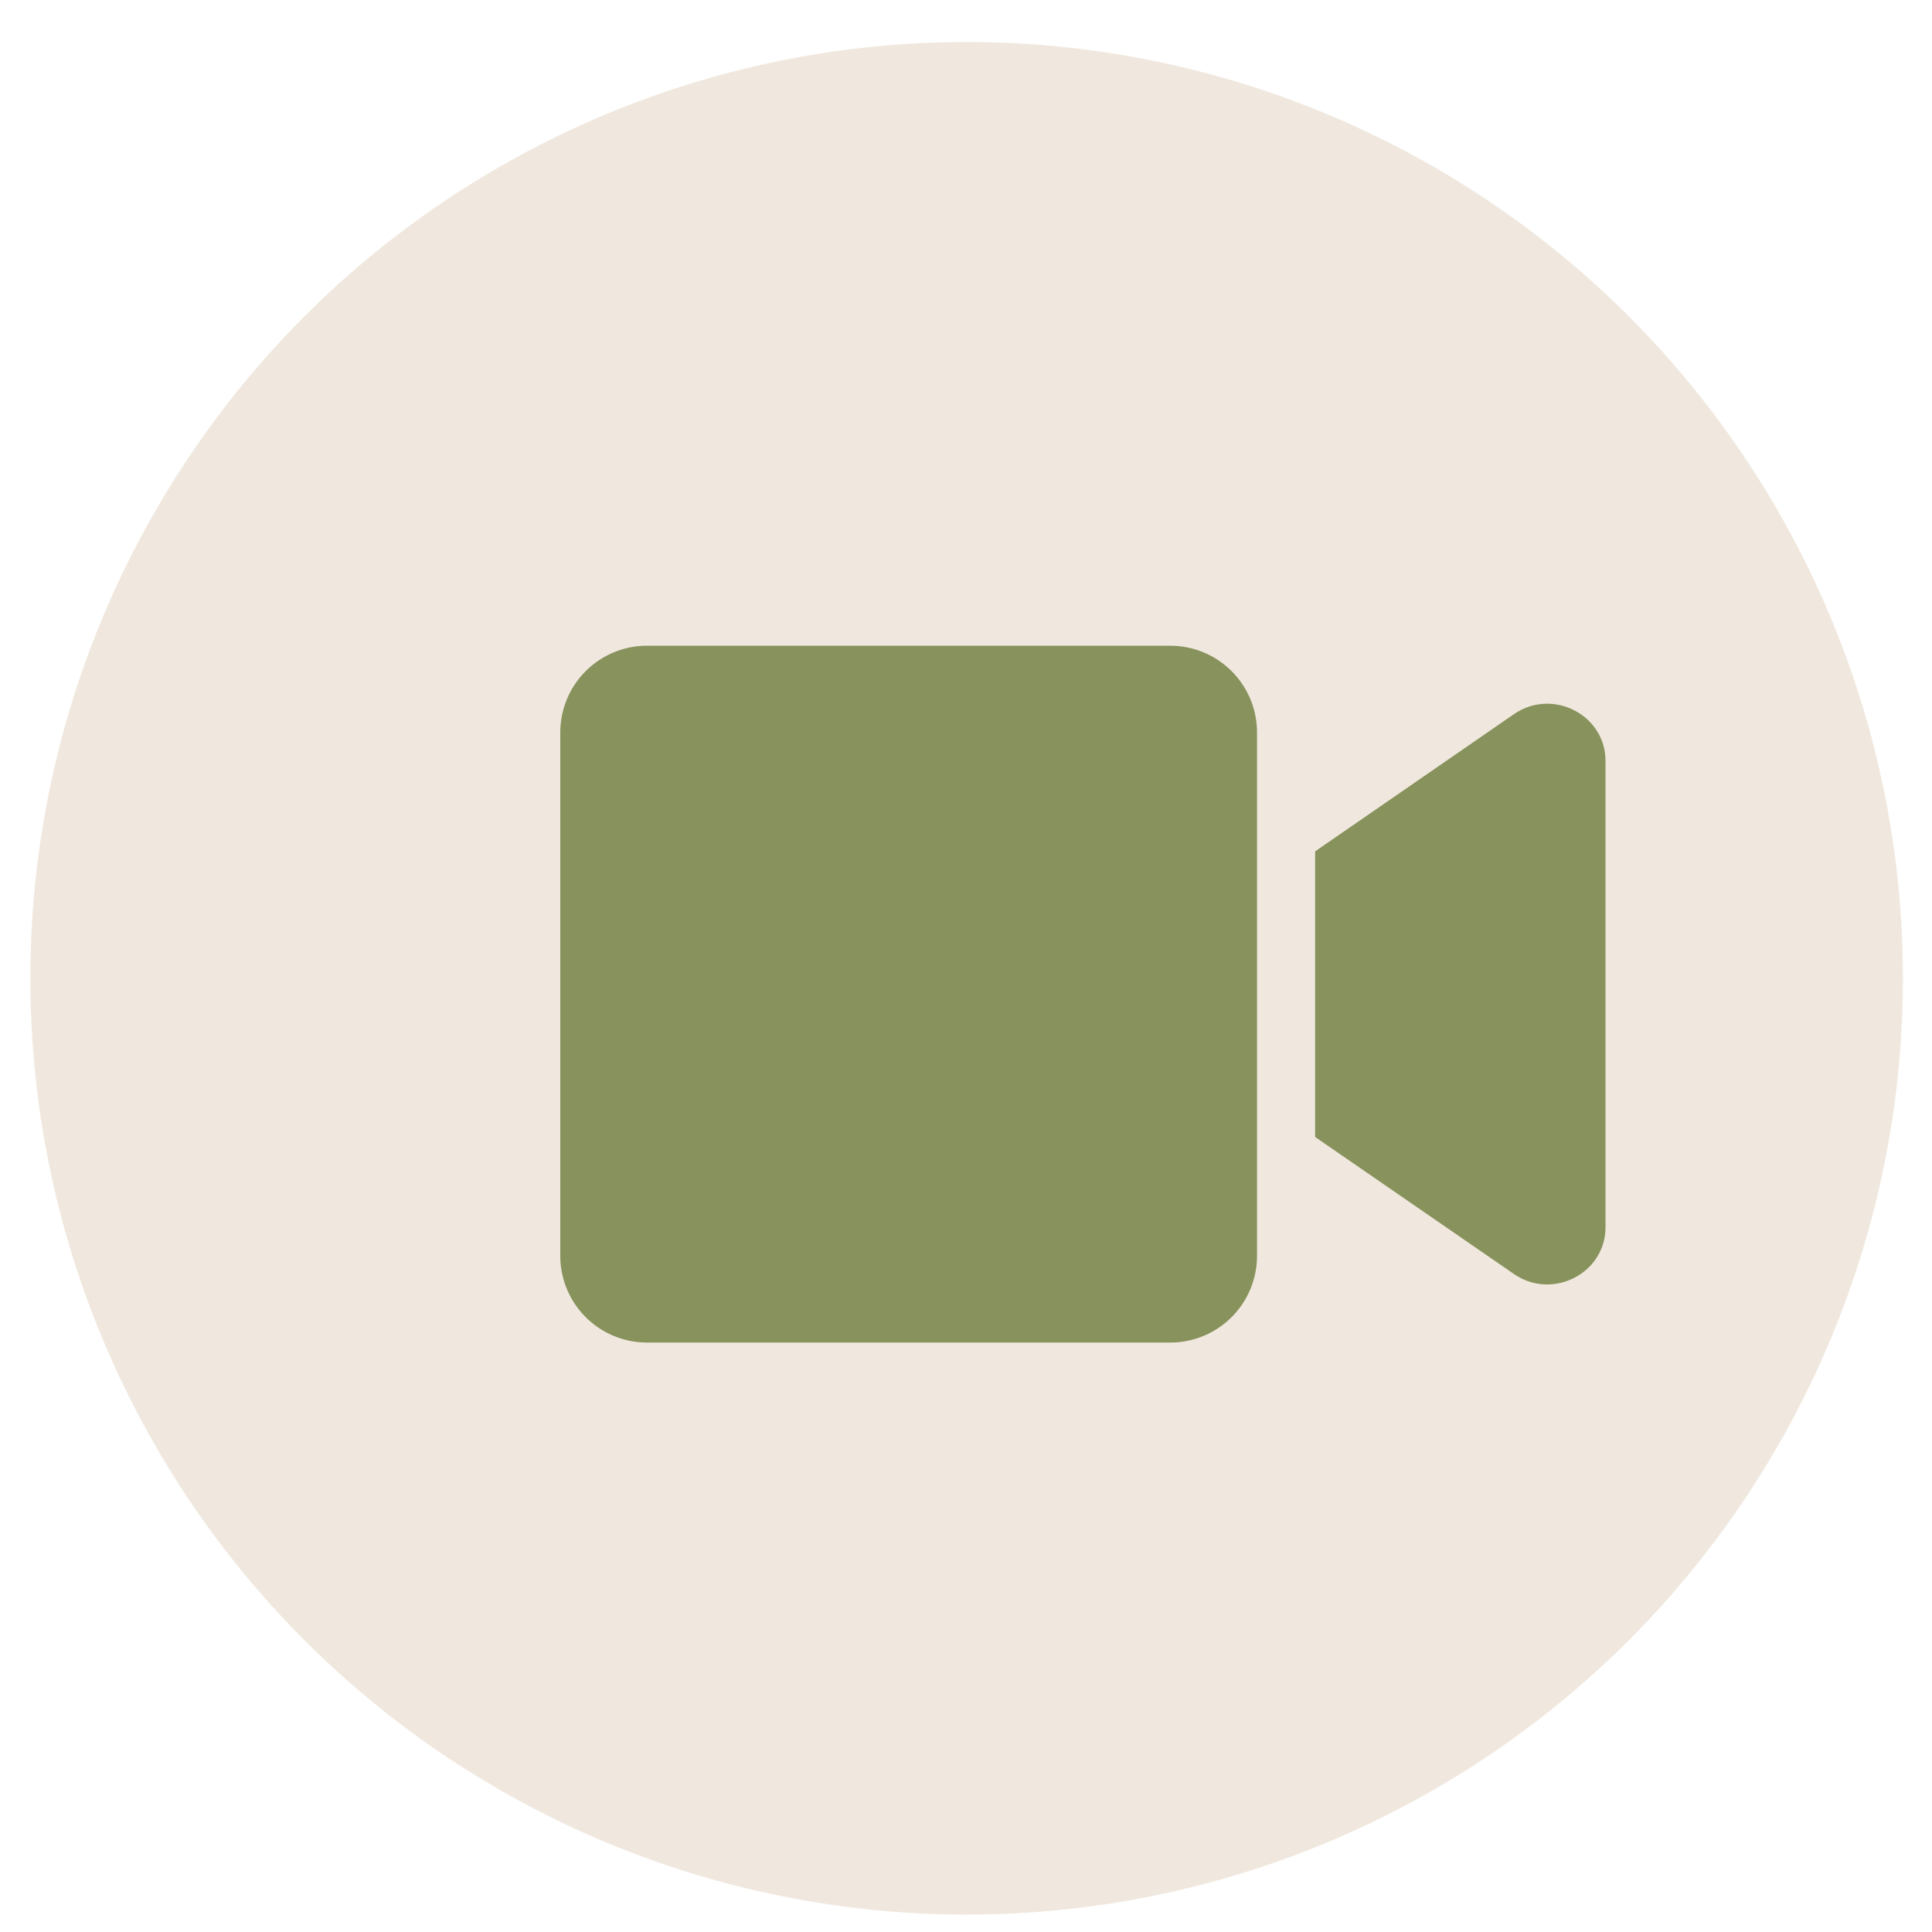
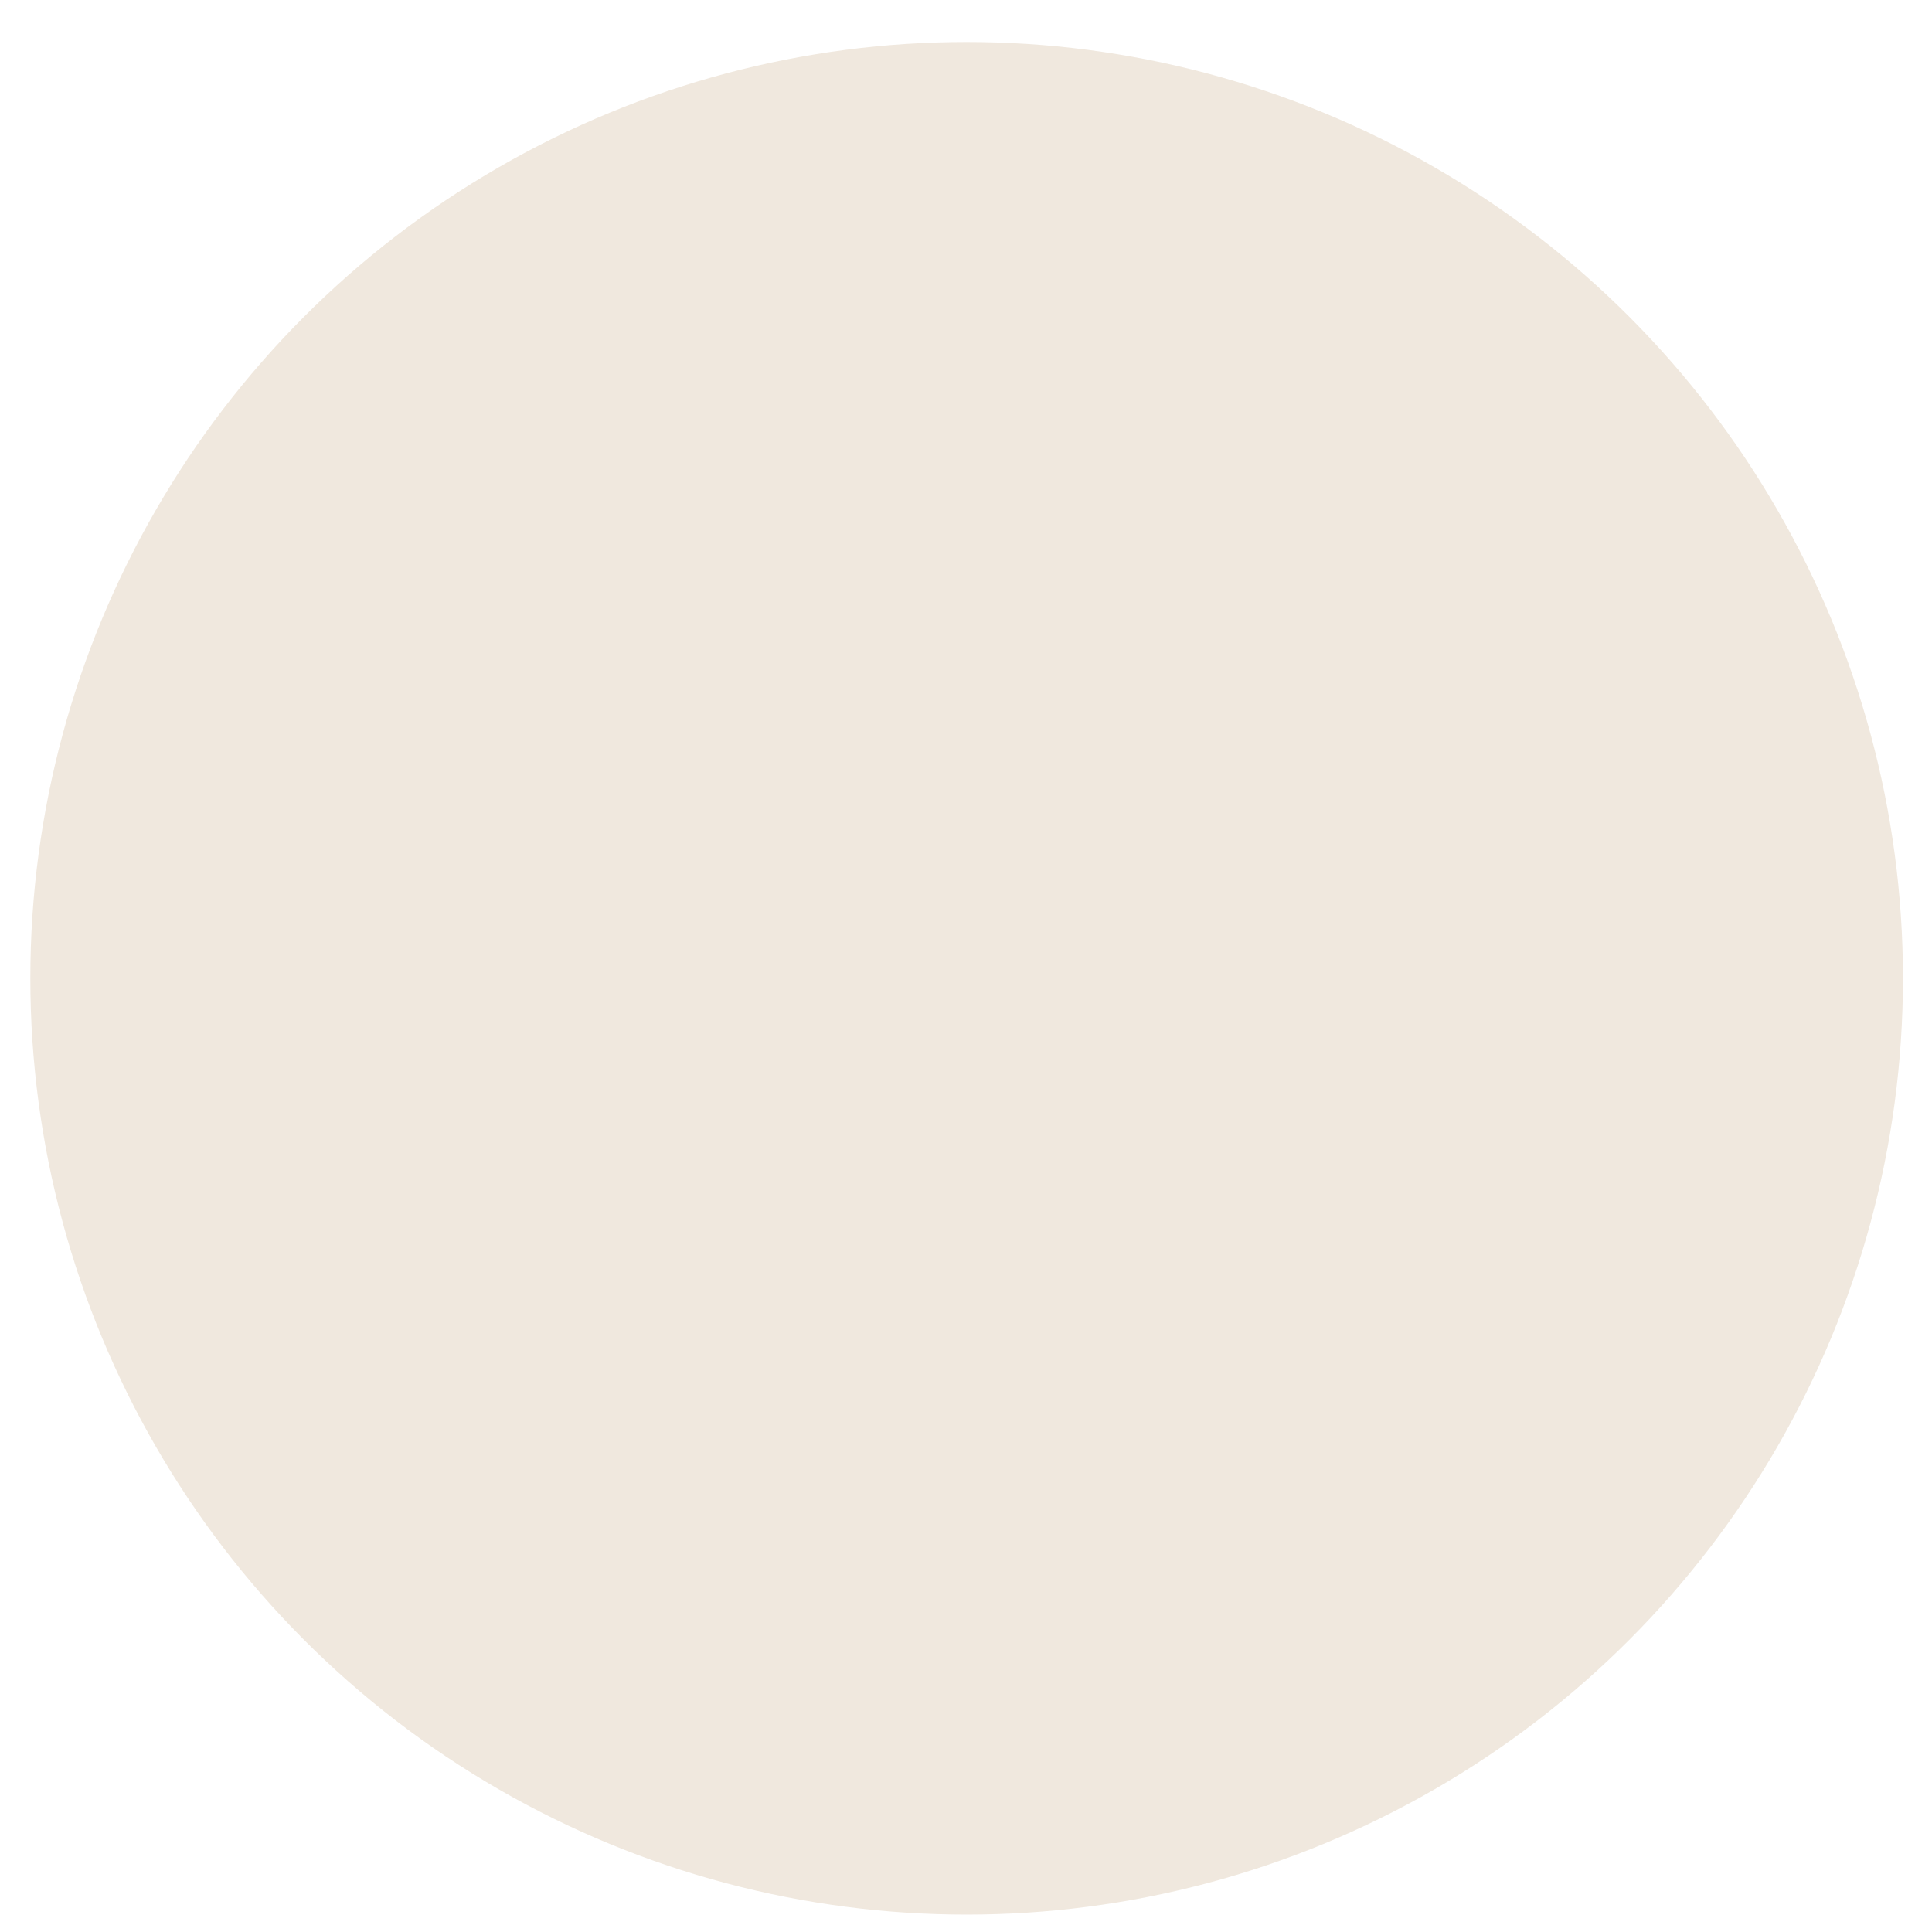
<svg xmlns="http://www.w3.org/2000/svg" id="a68a7d50-a499-4070-83fb-37502f5da347" data-name="Capa 1" viewBox="0 0 300 300">
  <circle cx="150.1" cy="151.91" r="145.39" style="fill: #f0e8de" />
-   <path d="M195.19,113.74V195a13.47,13.47,0,0,1-13.47,13.47H100.45A13.47,13.47,0,0,1,87,195V113.74a13.47,13.47,0,0,1,13.47-13.47h81.27A13.47,13.47,0,0,1,195.19,113.74Zm54.11,4.42v72.4c0,7.18-8.23,11.38-14.21,7.27l-30.88-21.28V132.2l30.88-21.31C241.1,106.78,249.3,111,249.3,118.16Z" style="fill: #88925c" />
</svg>